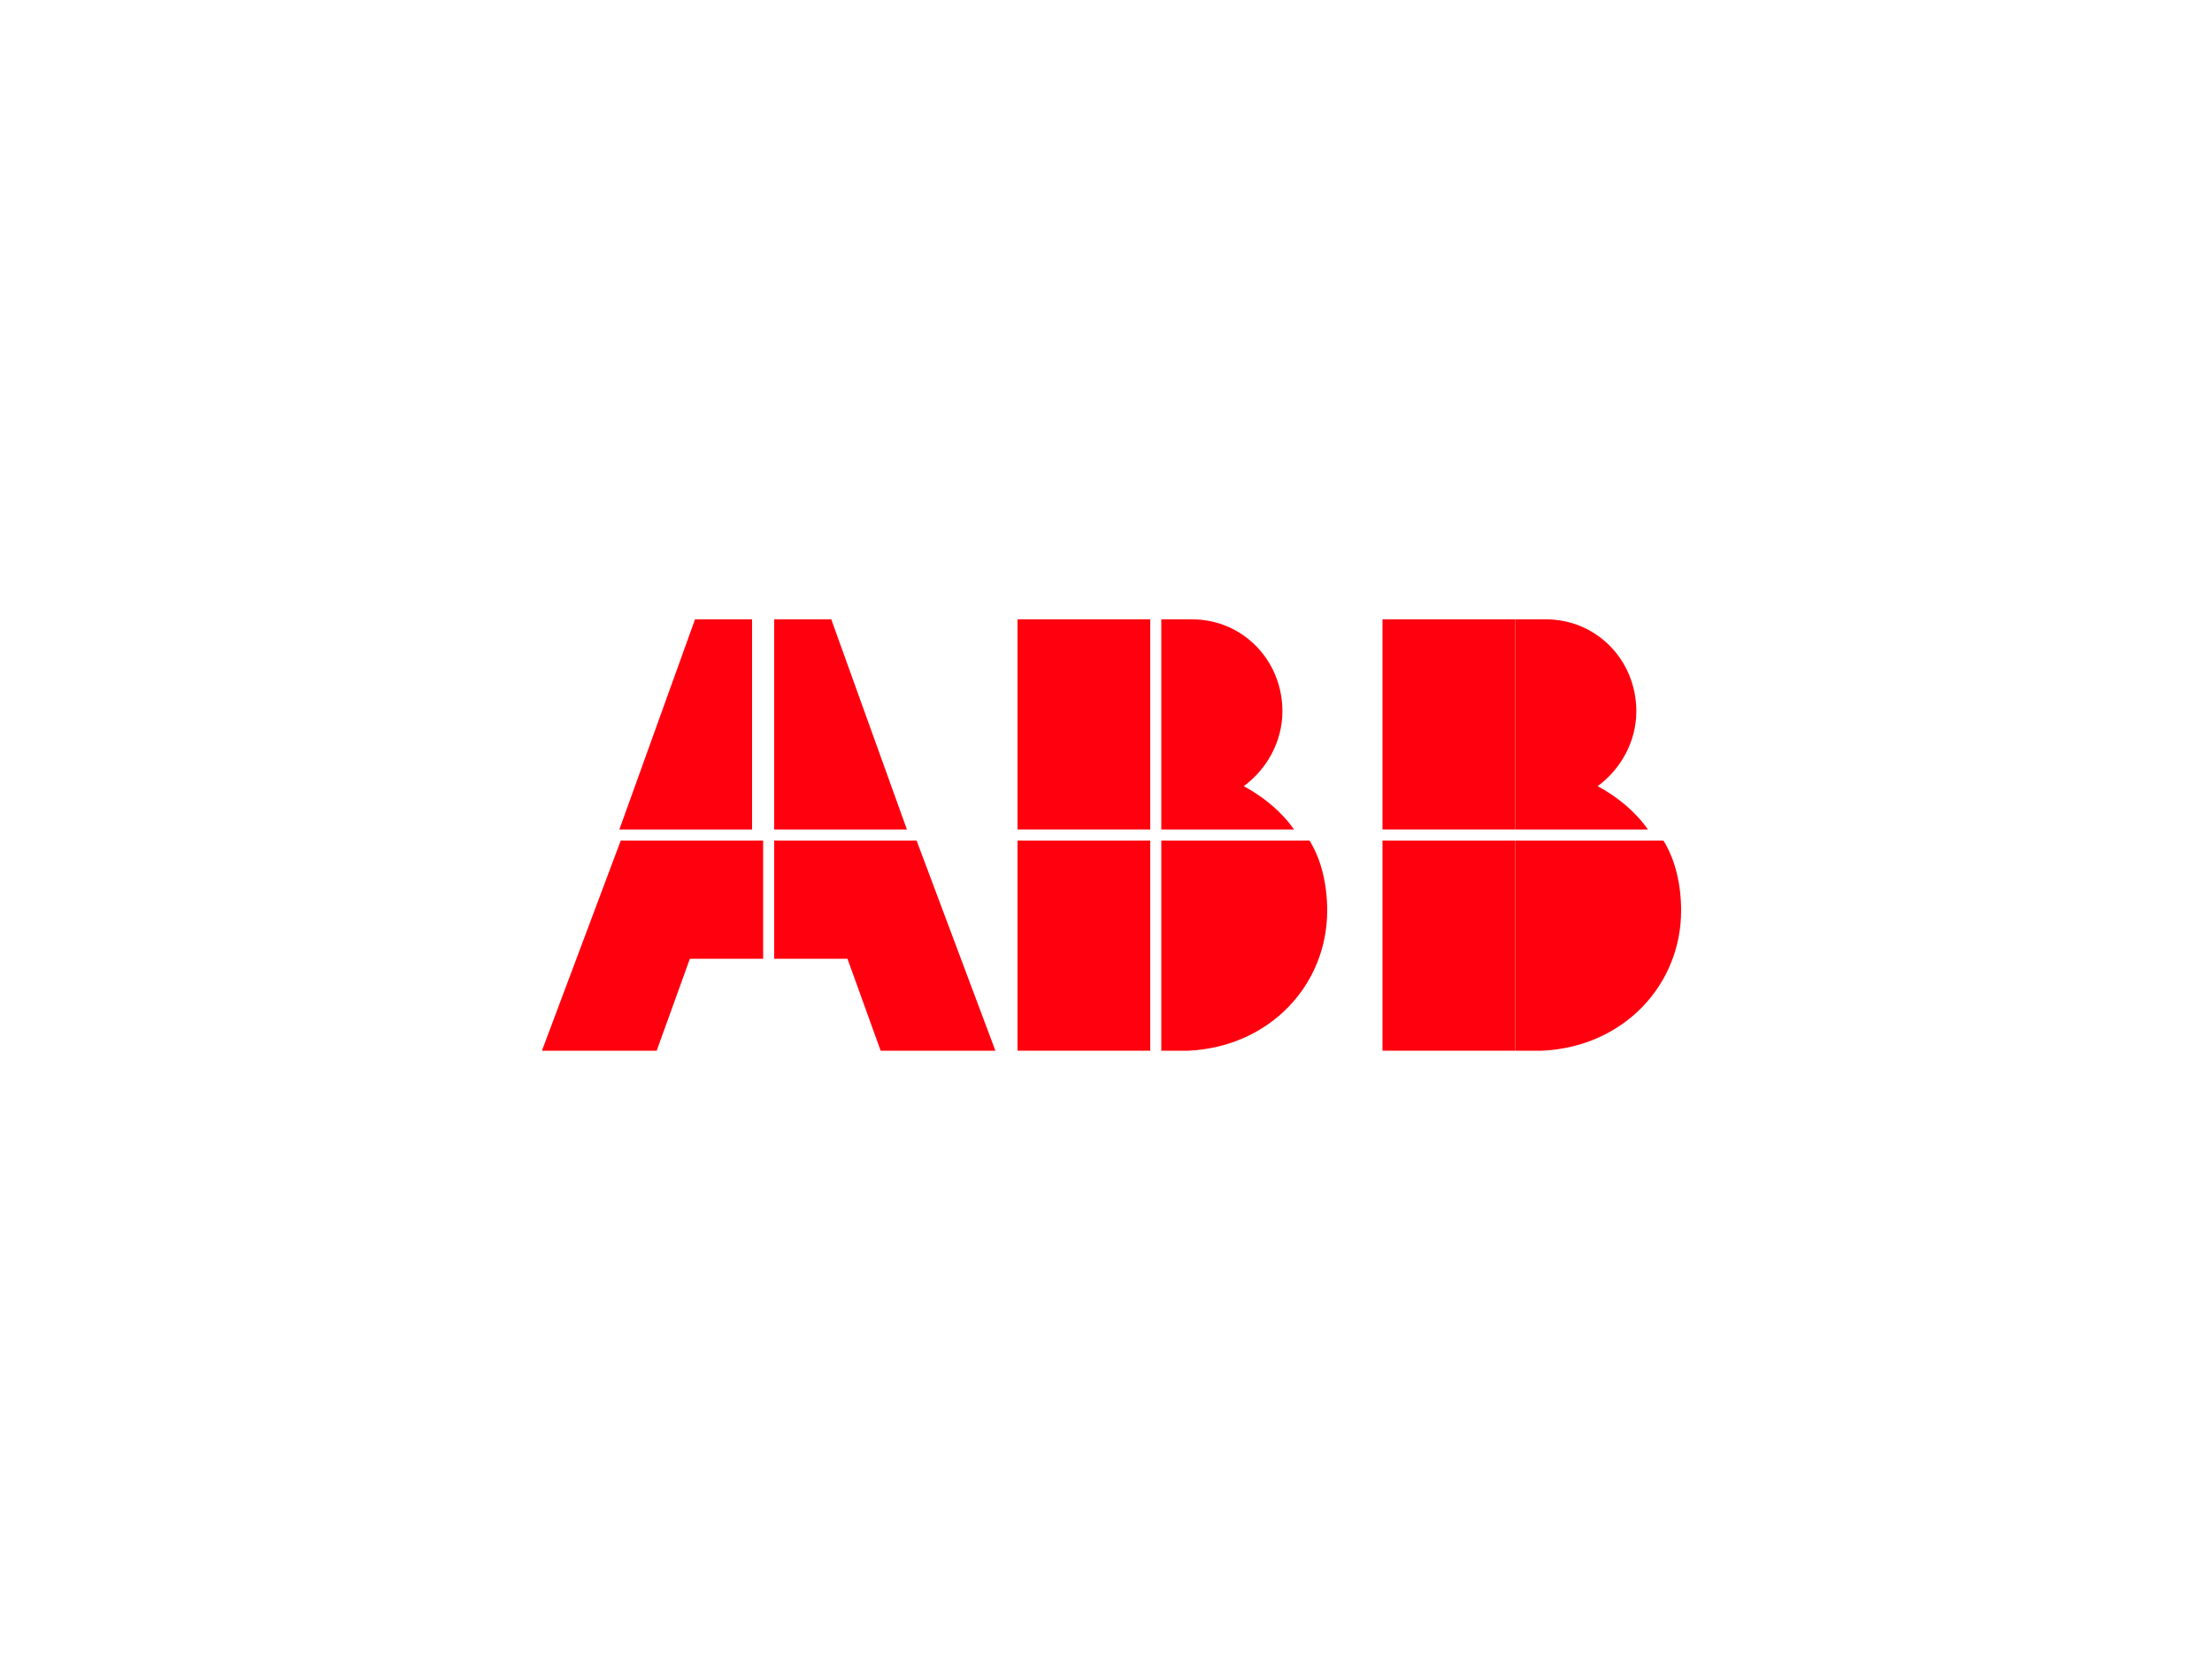
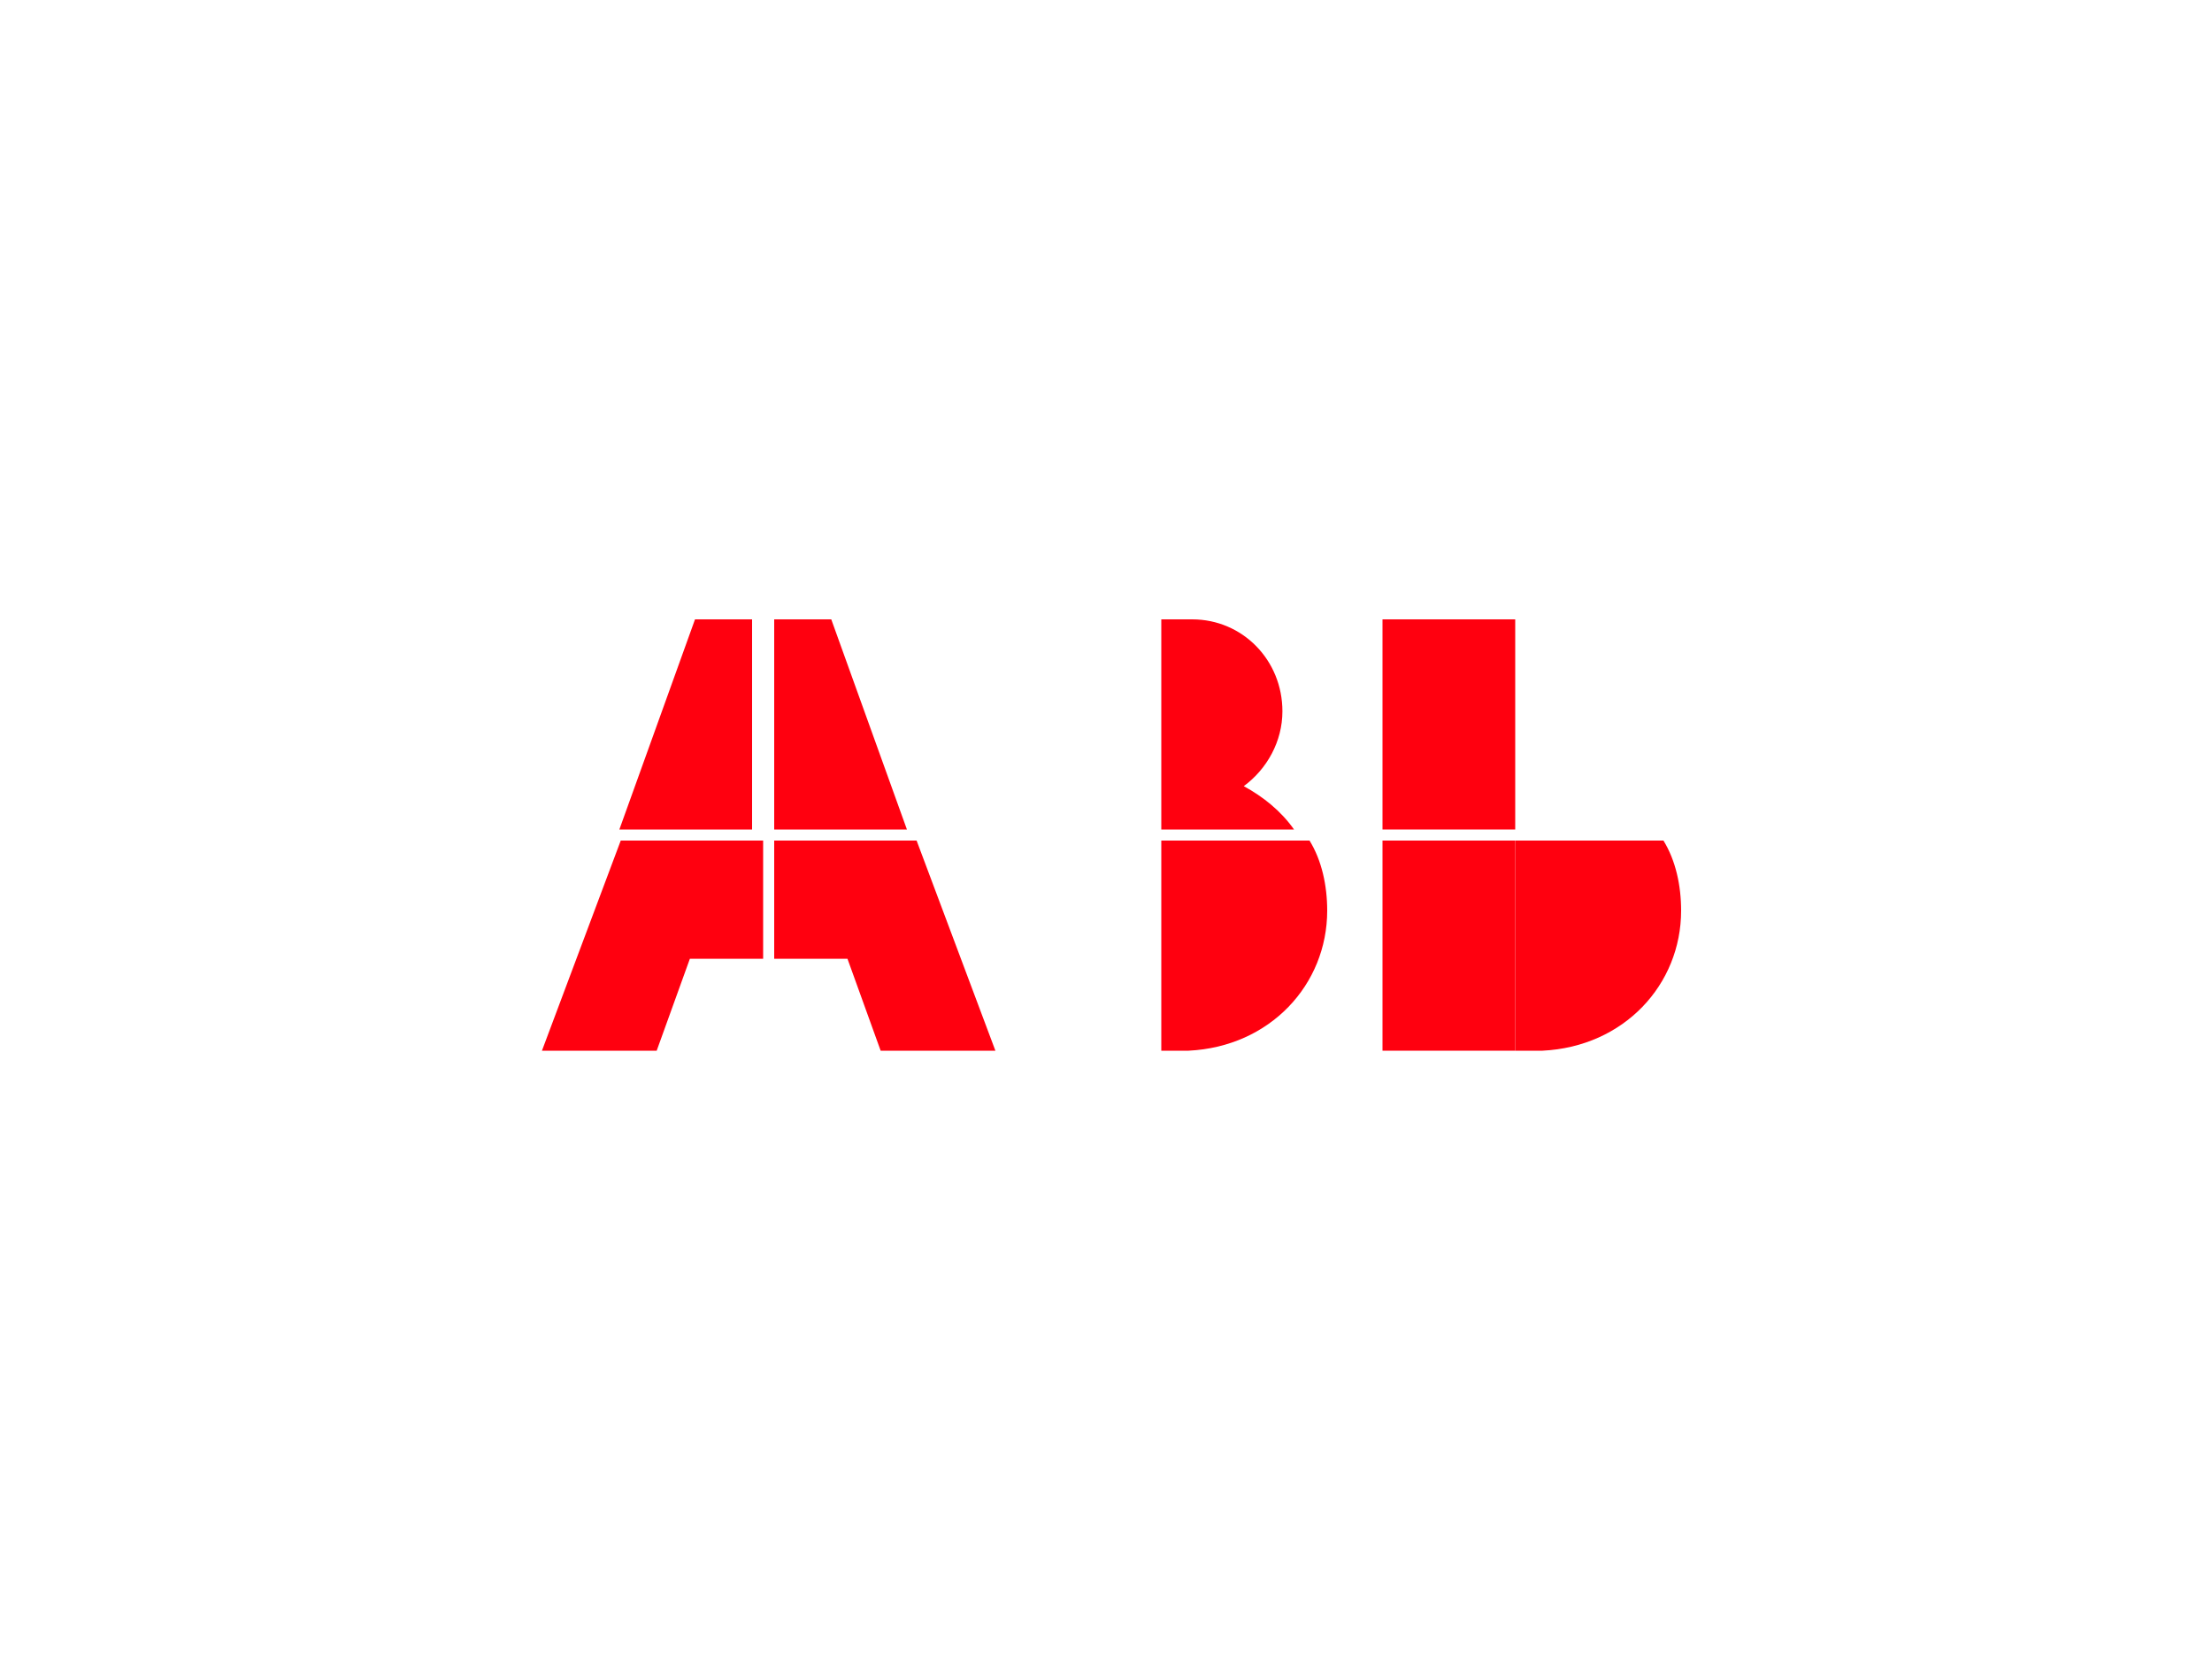
<svg xmlns="http://www.w3.org/2000/svg" width="200px" height="150px" viewBox="0 0 200 150" version="1.1">
  <title>logo-abb</title>
  <desc>Created with Sketch.</desc>
  <defs />
  <g id="logo-abb" stroke="none" stroke-width="1" fill="none" fill-rule="evenodd">
    <g fill-rule="nonzero">
      <rect id="Rectangle-14" fill="#FFFFFF" opacity="0" x="0" y="0" width="200" height="150" />
      <g id="abb-logo-33px" transform="translate(49, 56)" fill="#FF000F">
        <path d="M56,39 L58.459,39 C65.836,38.642 71,33.025 71,26.333 C71,24.063 70.508,21.792 69.402,20 L56,20 L56,39 Z" id="Shape" />
-         <rect id="Rectangle-path" x="43" y="20" width="12" height="19" />
        <path d="M68,19 C66.835,17.337 65.204,16.031 63.456,15.081 C65.553,13.537 66.951,11.044 66.951,8.312 C66.951,3.681 63.34,0 58.796,0 L56,0 L56,19 L68,19 Z" id="Shape" />
-         <rect id="Rectangle-path" x="43" y="0" width="12" height="19" />
        <path d="M88,39 L90.459,39 C97.836,38.642 103,33.025 103,26.333 C103,24.063 102.508,21.792 101.402,20 L88,20 L88,39 Z" id="Shape" />
        <rect id="Rectangle-path" x="76" y="20" width="12" height="19" />
-         <path d="M100,19 C98.835,17.337 97.204,16.031 95.456,15.081 C97.553,13.537 98.951,11.044 98.951,8.312 C98.951,3.681 95.34,0 90.796,0 L88,0 L88,19 L100,19 Z" id="Shape" />
        <rect id="Rectangle-path" x="76" y="0" width="12" height="19" />
        <polygon id="Shape" points="7.125 20 0 39 10.375 39 13.375 30.688 20 30.688 20 20" />
        <polygon id="Shape" points="19 0 13.84 0 7 19 19 19" />
        <polygon id="Shape" points="21 30.688 27.625 30.688 30.625 39 41 39 33.875 20 21 20" />
        <polygon id="Shape" points="33 19 26.16 0 21 0 21 19" />
      </g>
    </g>
  </g>
</svg>